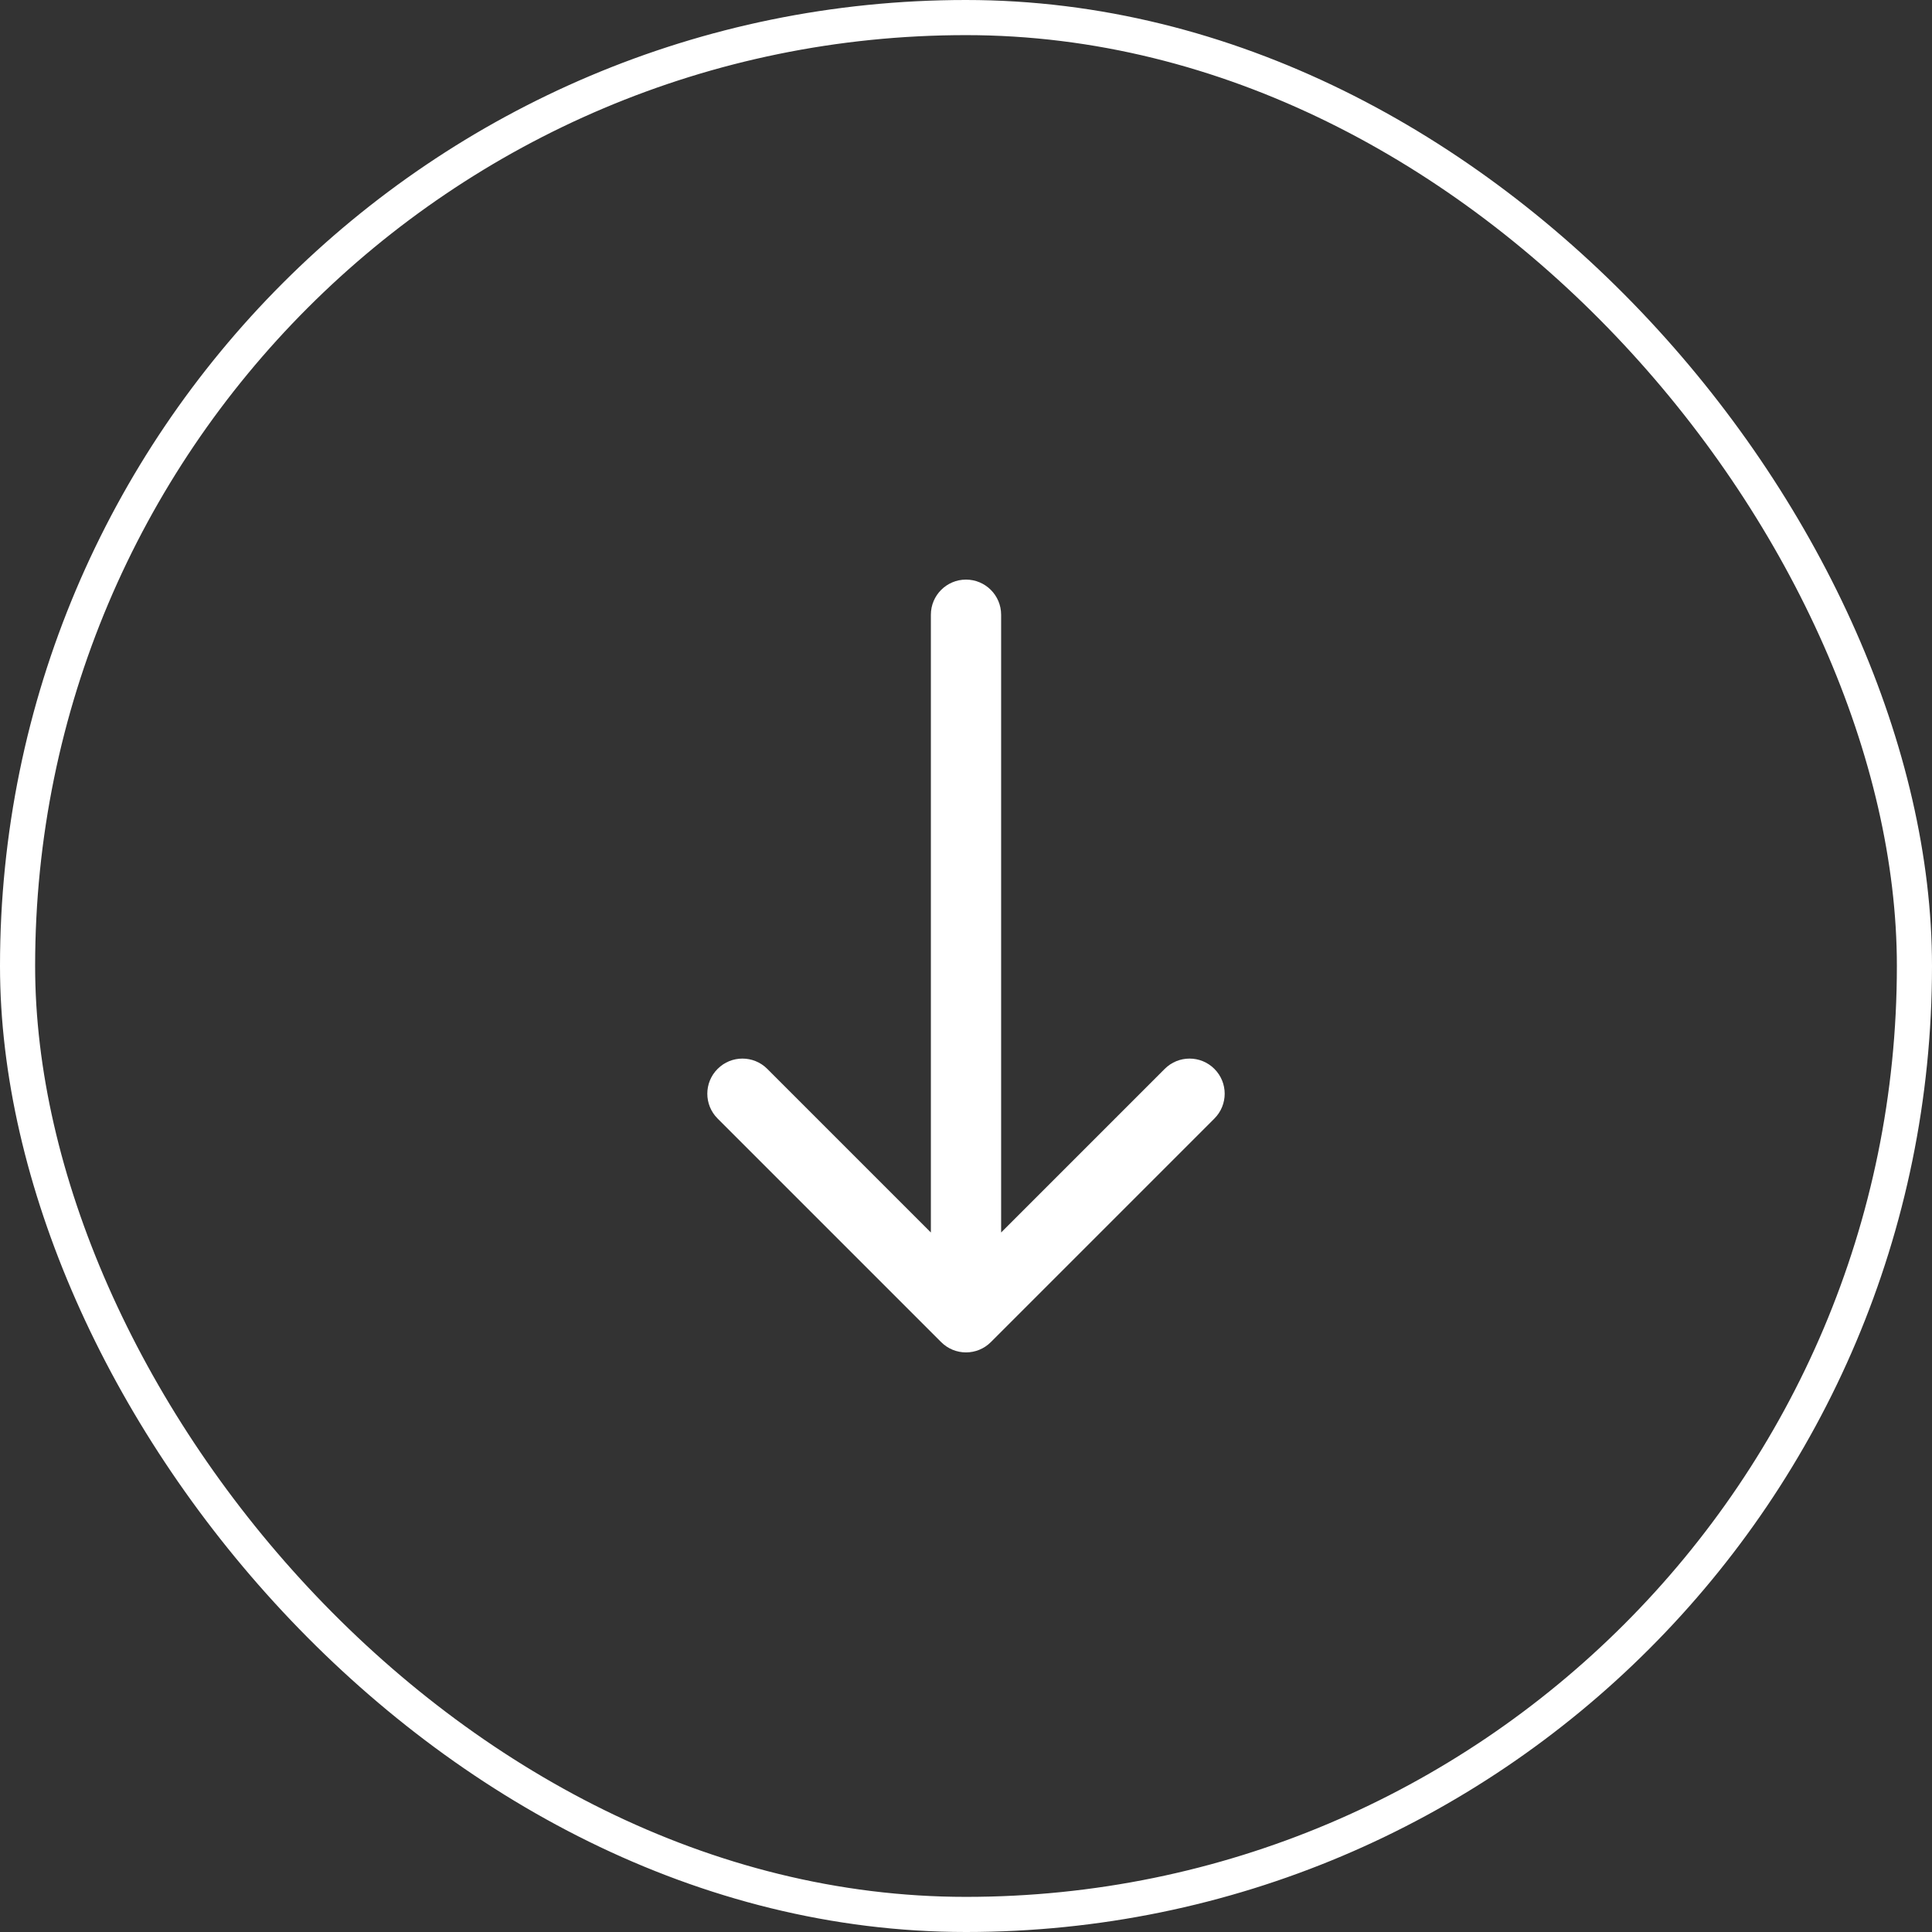
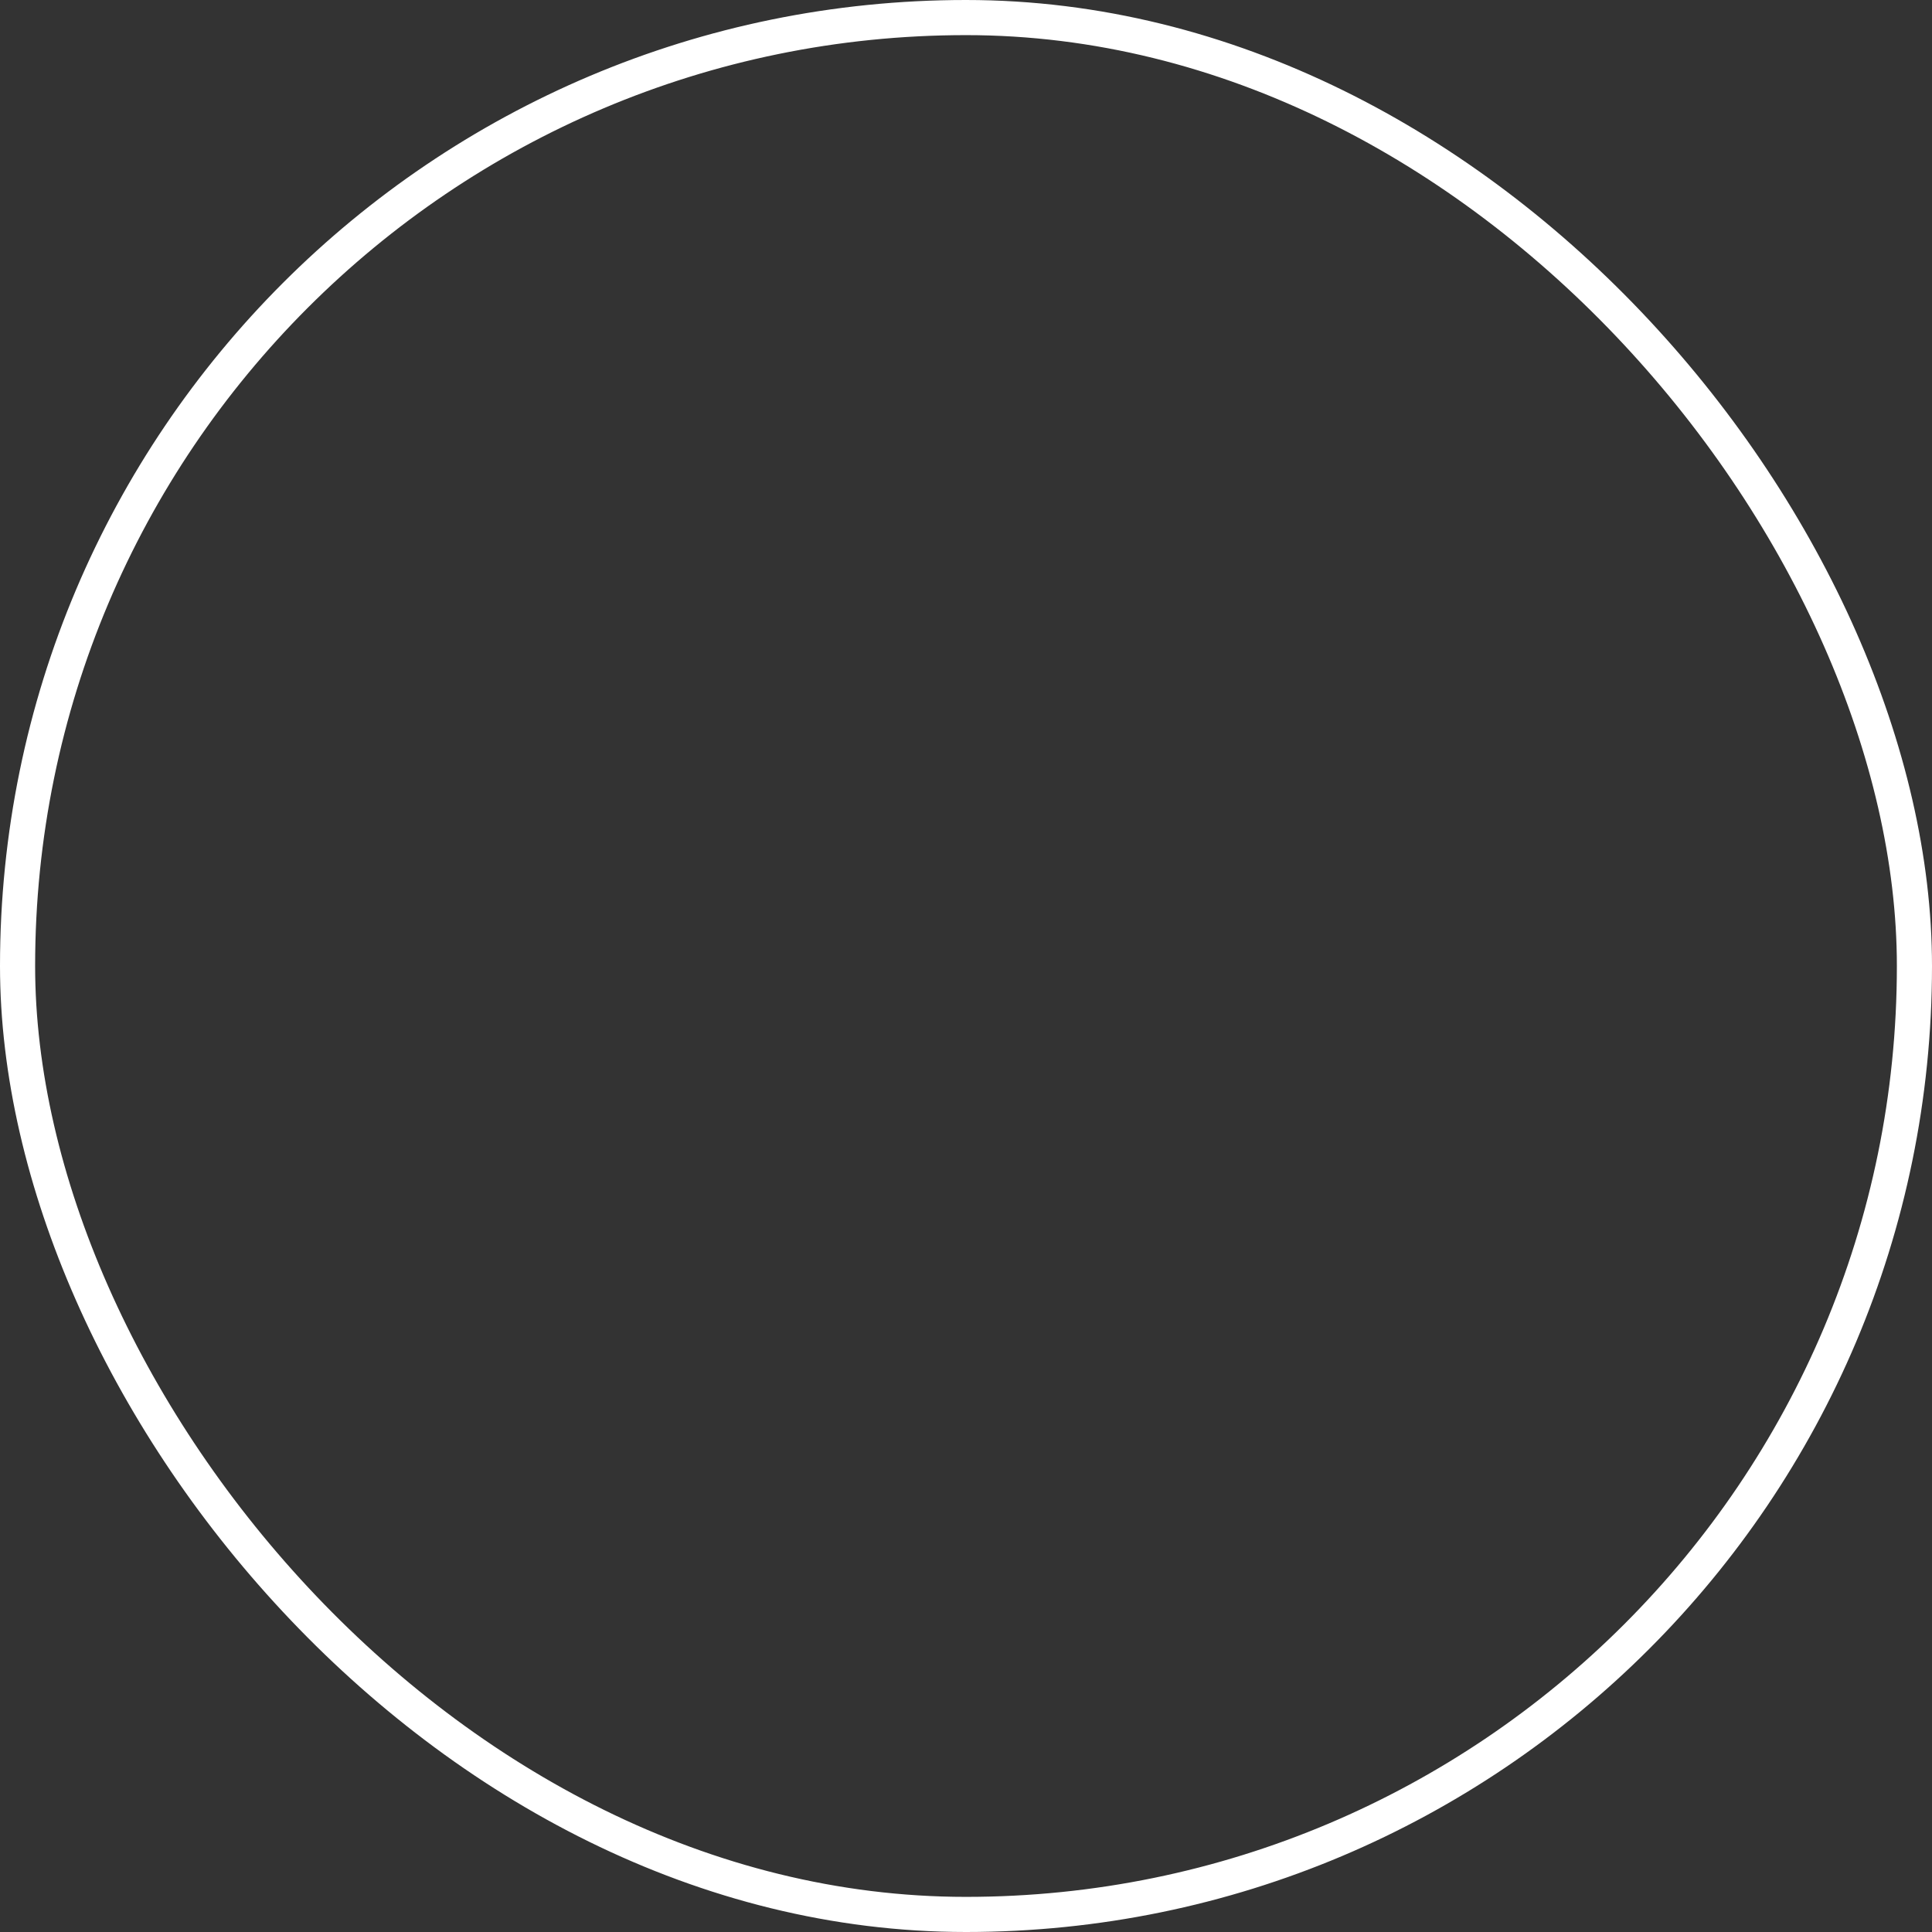
<svg xmlns="http://www.w3.org/2000/svg" width="55" height="55" viewBox="0 0 55 55" fill="none">
  <rect x="0" y="0" width="55" height="55" fill="#333333" stroke="none" />
  <rect x="0.5" y="0.5" width="54" height="54" rx="27" stroke="white" />
-   <path d="M34.571 30.429C34.962 30.819 34.962 31.452 34.571 31.843L28.207 38.207C27.817 38.598 27.183 38.598 26.793 38.207L20.429 31.843C20.038 31.452 20.038 30.819 20.429 30.429C20.819 30.038 21.452 30.038 21.843 30.429L26.5 35.086L26.5 17.5C26.5 16.948 26.948 16.5 27.5 16.5C28.052 16.5 28.5 16.948 28.5 17.5L28.5 35.086L33.157 30.429C33.548 30.038 34.181 30.038 34.571 30.429Z" fill="white" />
</svg>